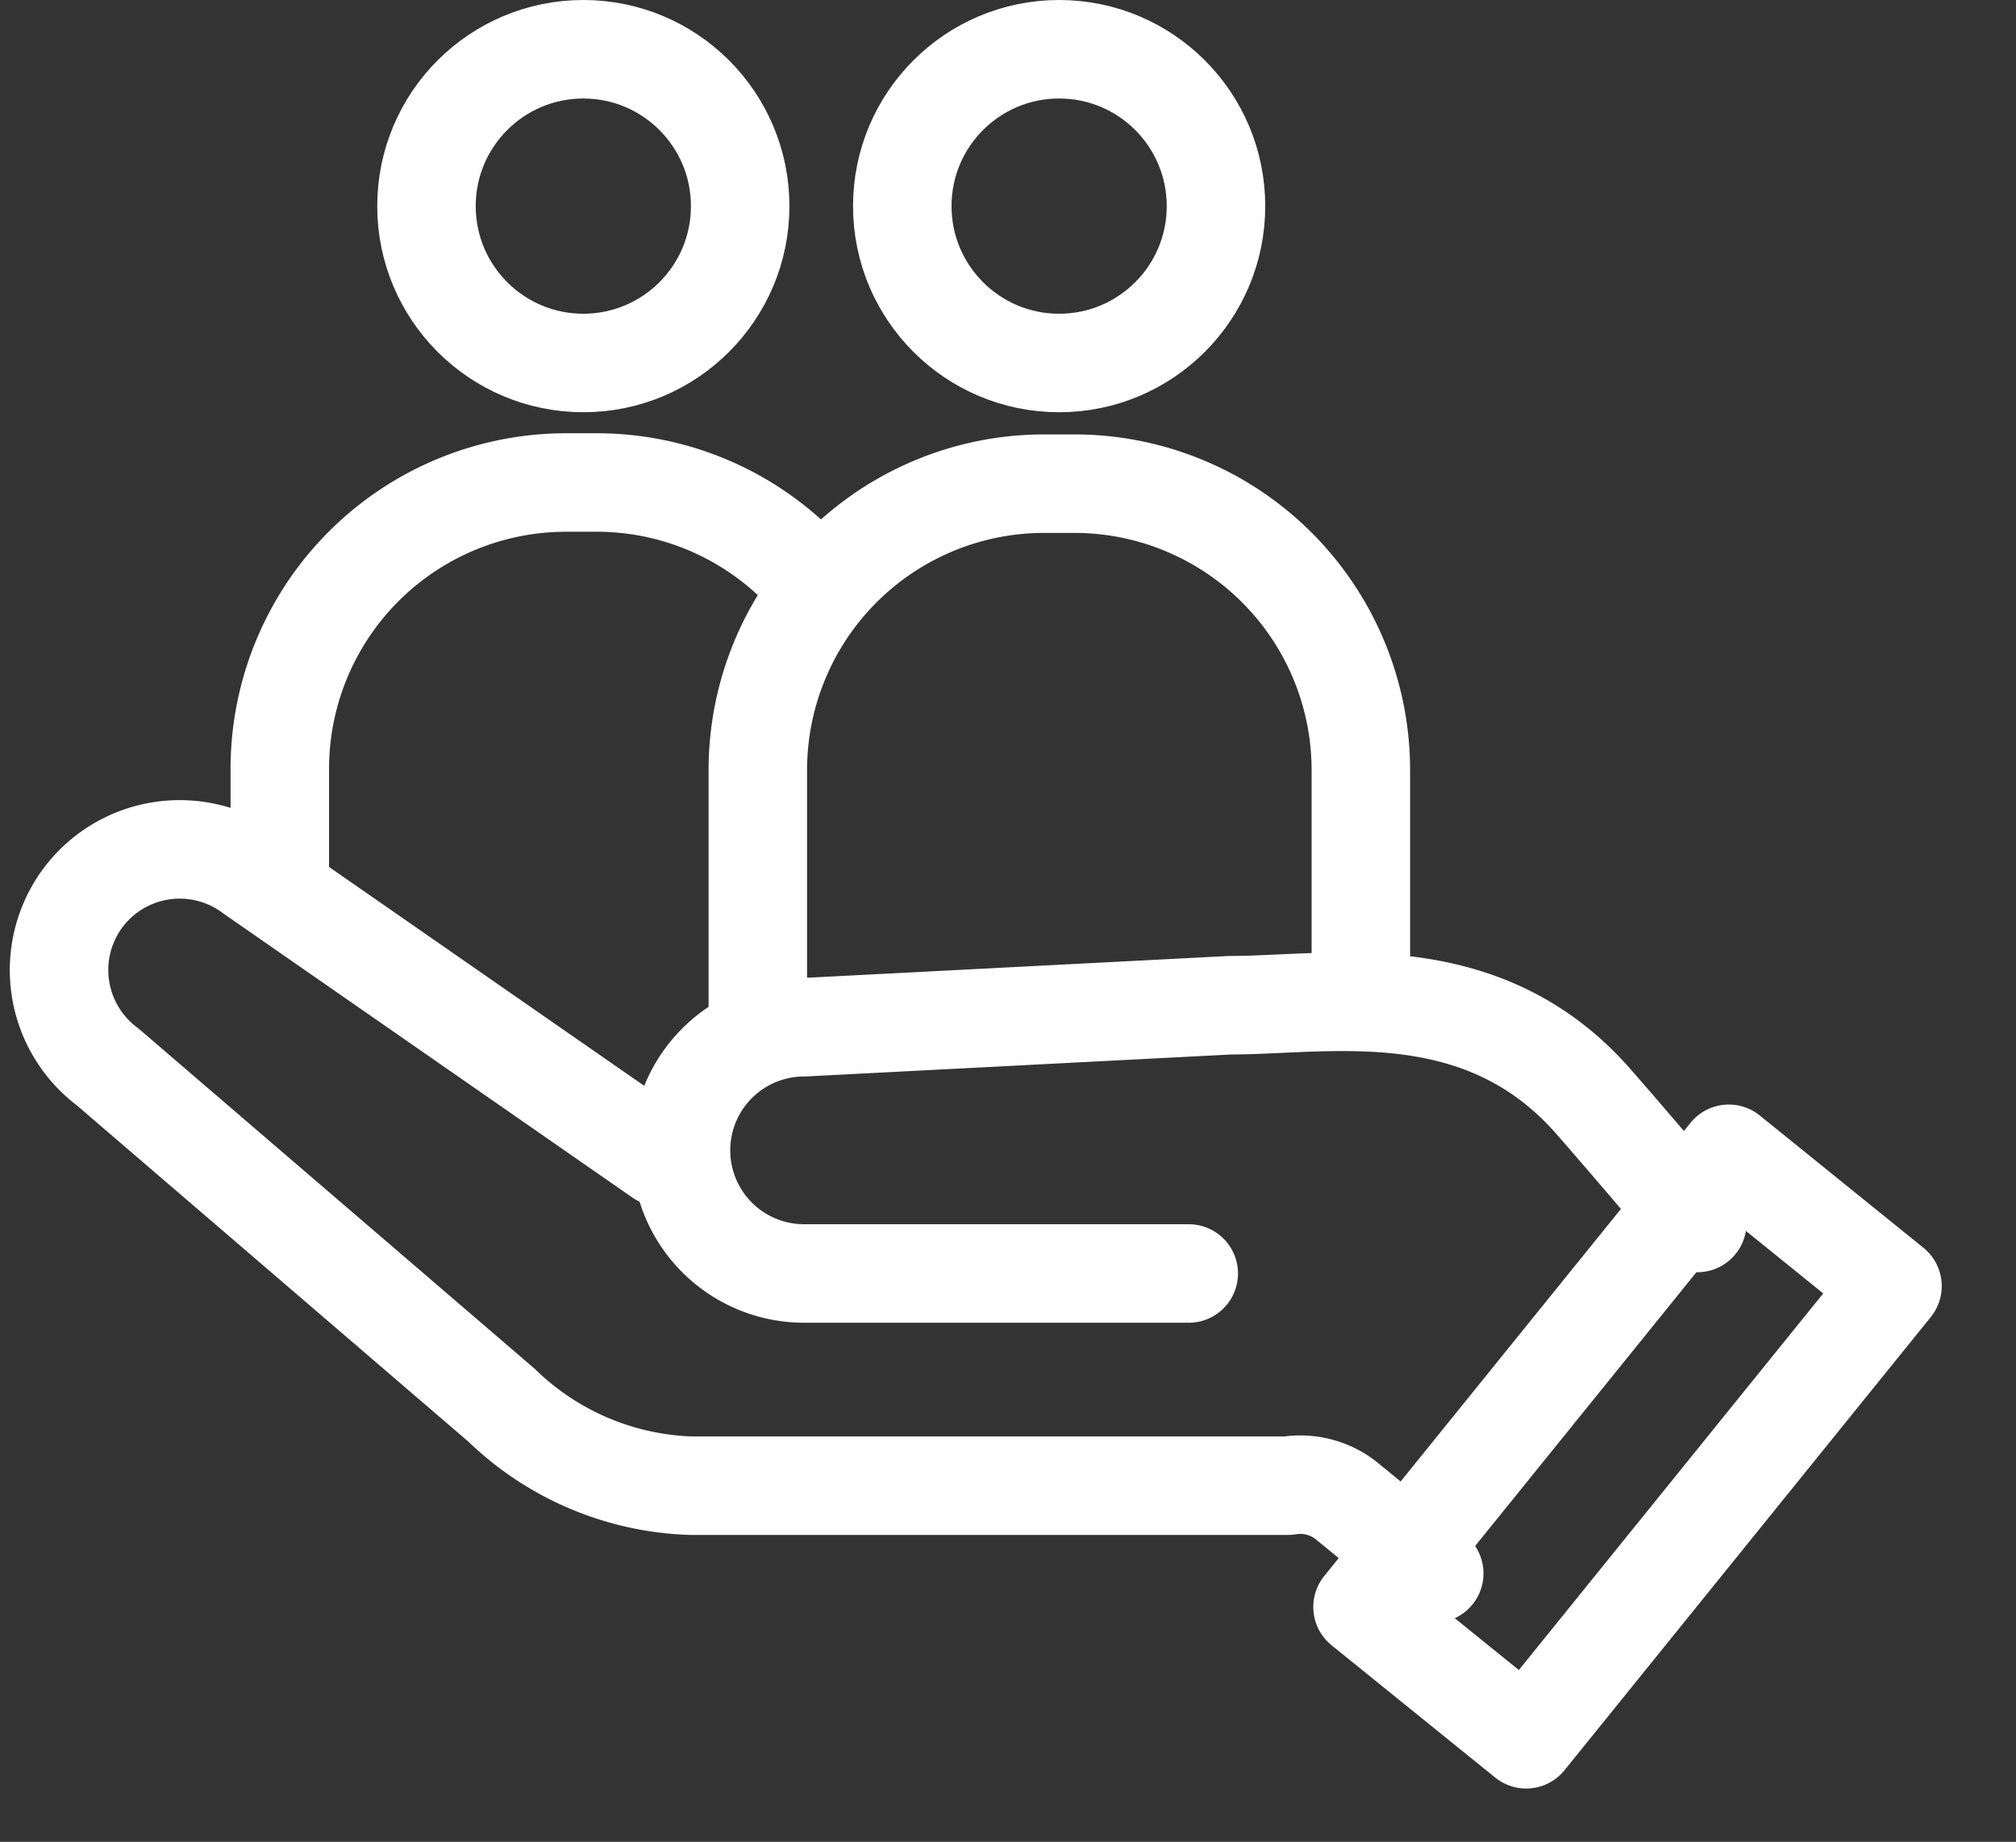
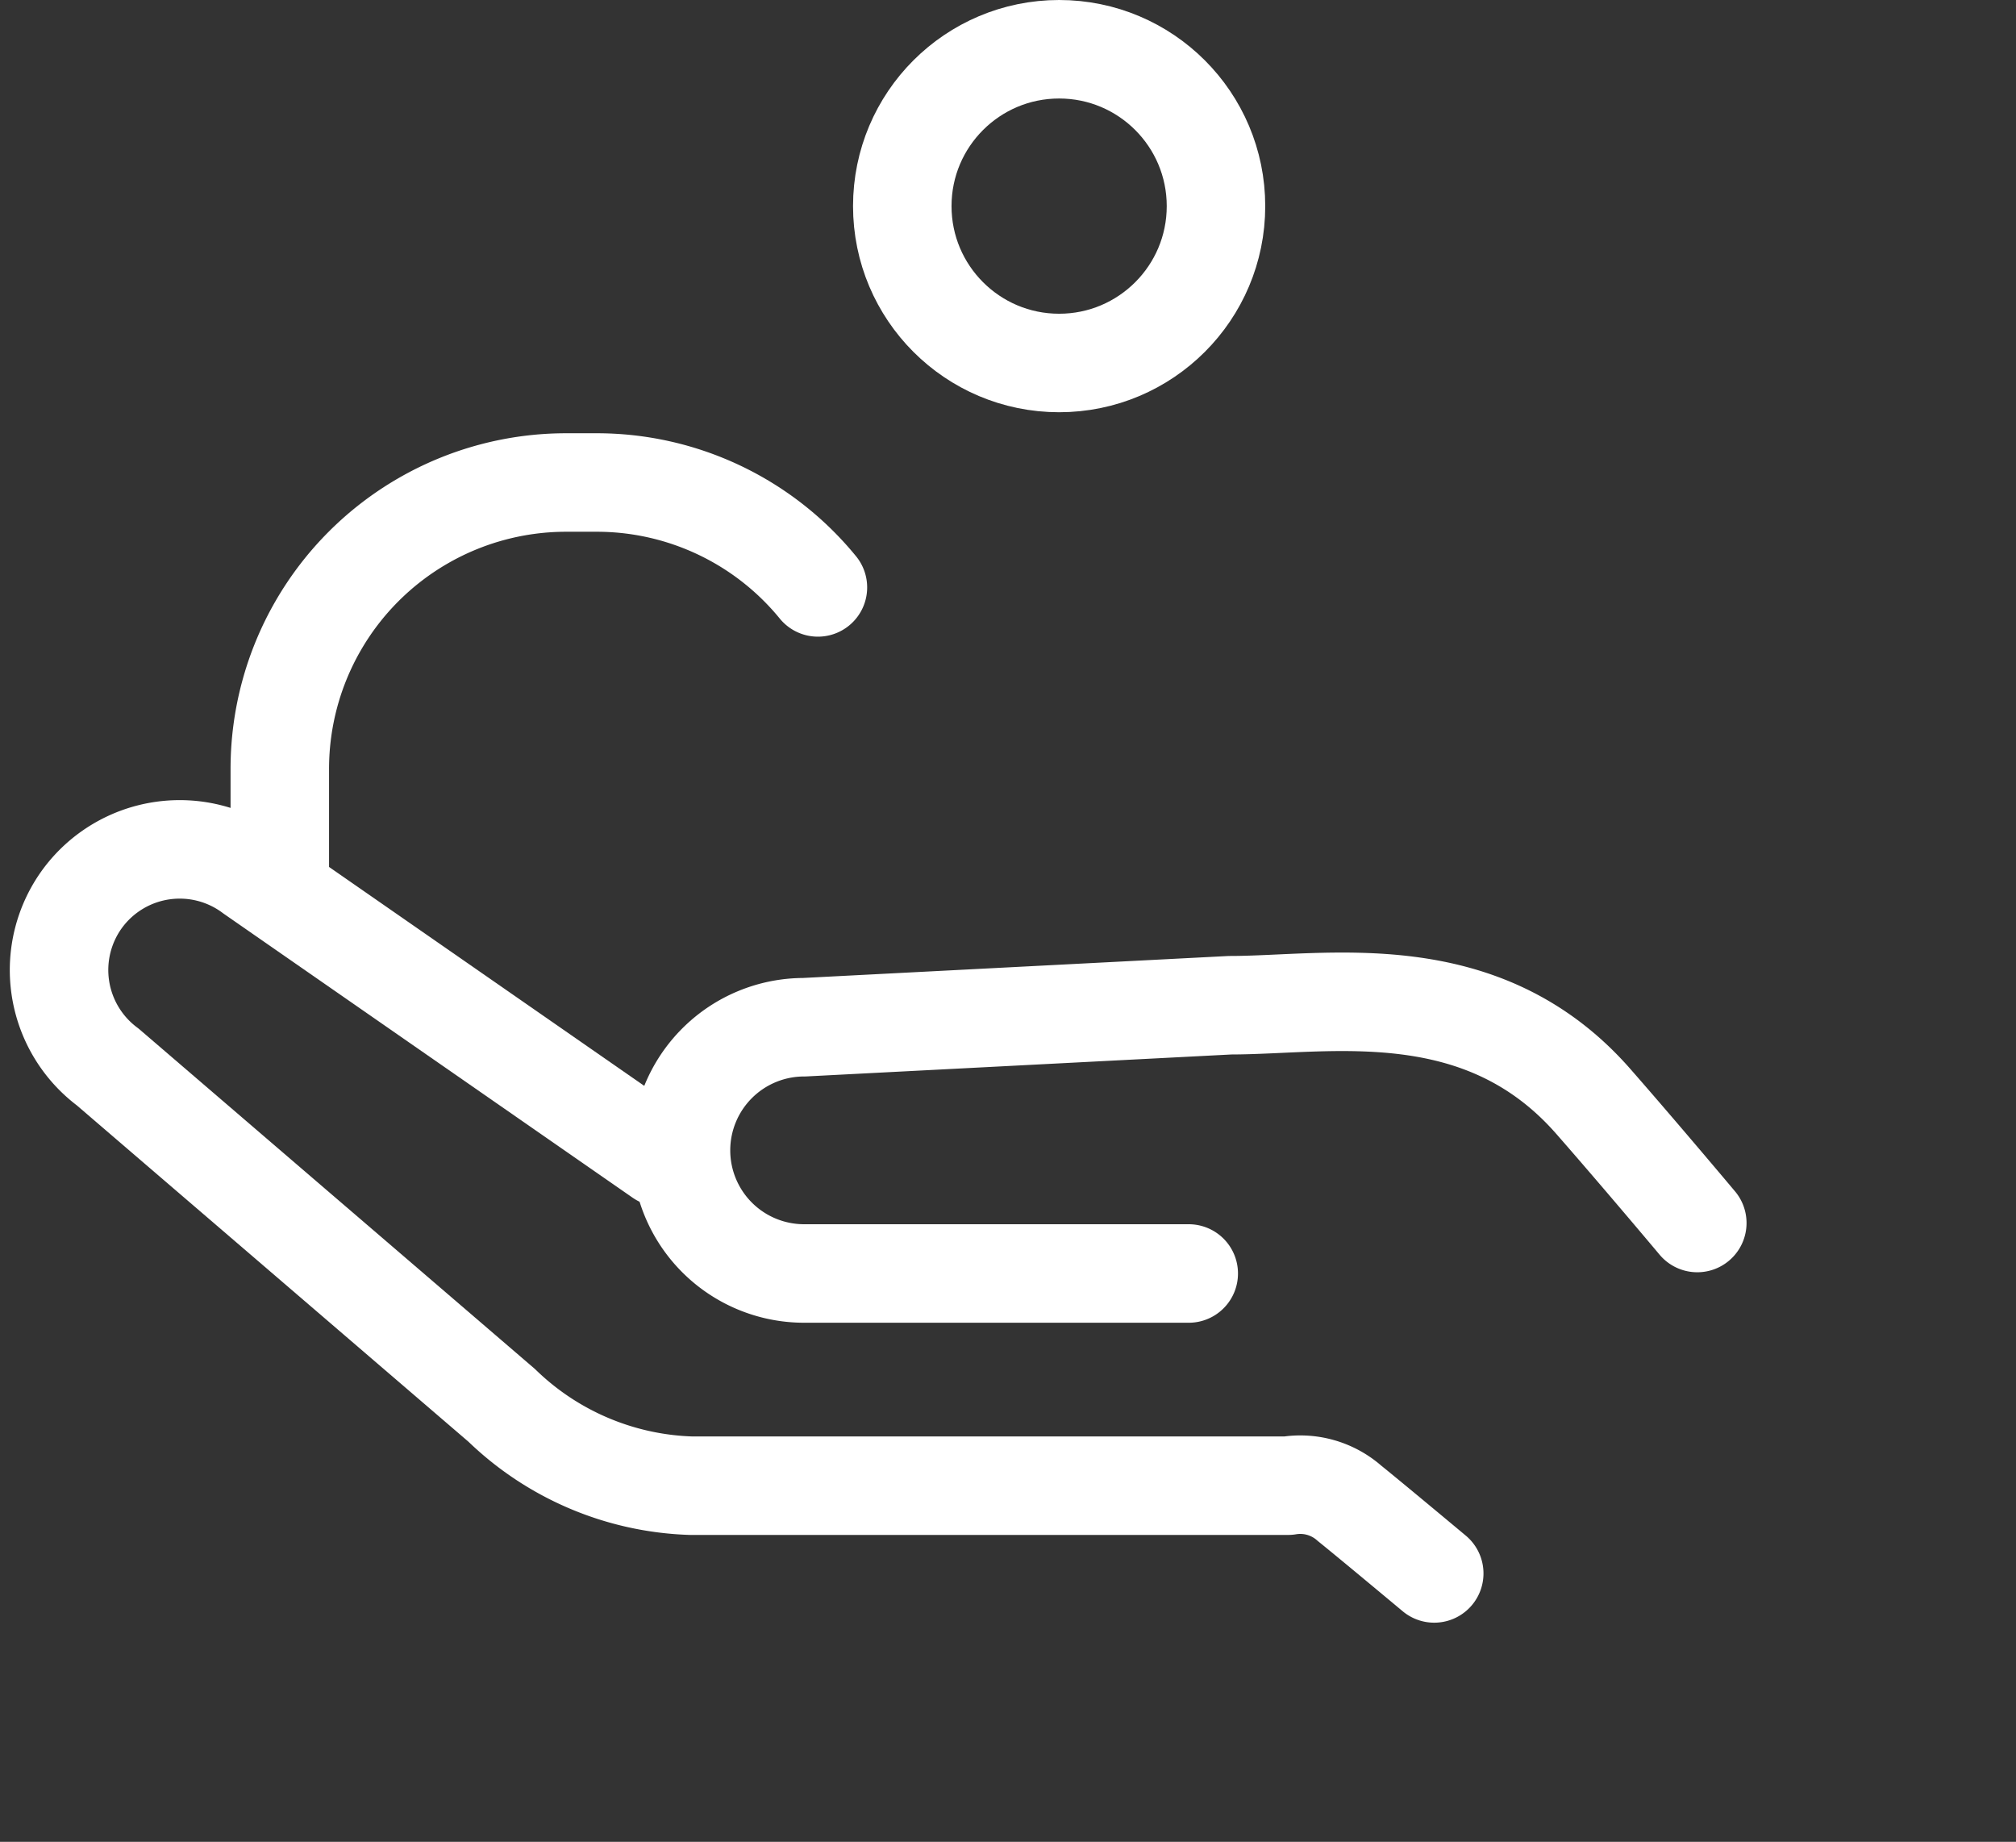
<svg xmlns="http://www.w3.org/2000/svg" width="24.562" height="22.438" viewBox="0 0 24.562 22.438">
  <rect x="0" y="0" width="24.562" height="22.438" fill="#333333" stroke="none" />
  <g id="article_category_icon_region" transform="translate(-1862.378 -853.436)" fill="none" stroke="#fff" stroke-linecap="round" stroke-linejoin="round" stroke-width="1.2">
    <path id="パス_5918" data-name="パス 5918" d="M1865.787 864.21v-1.435a3.489 3.489 0 013.49-3.49h.366a3.479 3.479 0 012.7 1.278" transform="translate(0 .029)" />
-     <circle id="楕円形_639" data-name="楕円形 639" cx="1.911" cy="1.911" r="1.911" transform="translate(1867.574 854.036)" />
-     <path id="パス_5919" data-name="パス 5919" d="M1871.558 865.9v-3.115a3.49 3.49 0 013.49-3.49h.366a3.491 3.491 0 013.491 3.49h0v2.8" transform="translate(.053 .033)" />
    <circle id="楕円形_640" data-name="楕円形 640" cx="1.911" cy="1.911" r="1.911" transform="translate(1873.371 854.036)" />
    <path id="パス_5920" data-name="パス 5920" d="M1876.763 868.891h-4.686a1.5 1.5 0 01-1.5-1.5h0a1.5 1.5 0 011.5-1.5l5.19-.268c1.205 0 3.065-.383 4.428 1.175.572.653 1.264 1.478 1.264 1.478" transform="translate(.098 .059)" />
    <path id="パス_5921" data-name="パス 5921" d="M1870.428 867.445l-4.977-3.456a1.472 1.472 0 00-2.061.294h0a1.473 1.473 0 00.3 2.062l4.8 4.122a3.473 3.473 0 002.3.979h7.282a.906.906 0 01.748.215c.249.2 1.032.854 1.032.854" transform="translate(0 .089)" />
-     <path id="長方形_1837" data-name="長方形 1837" transform="rotate(-51.05 1853.617 -1530.964)" d="M0 0h7.099v2.564H0z" />
  </g>
</svg>